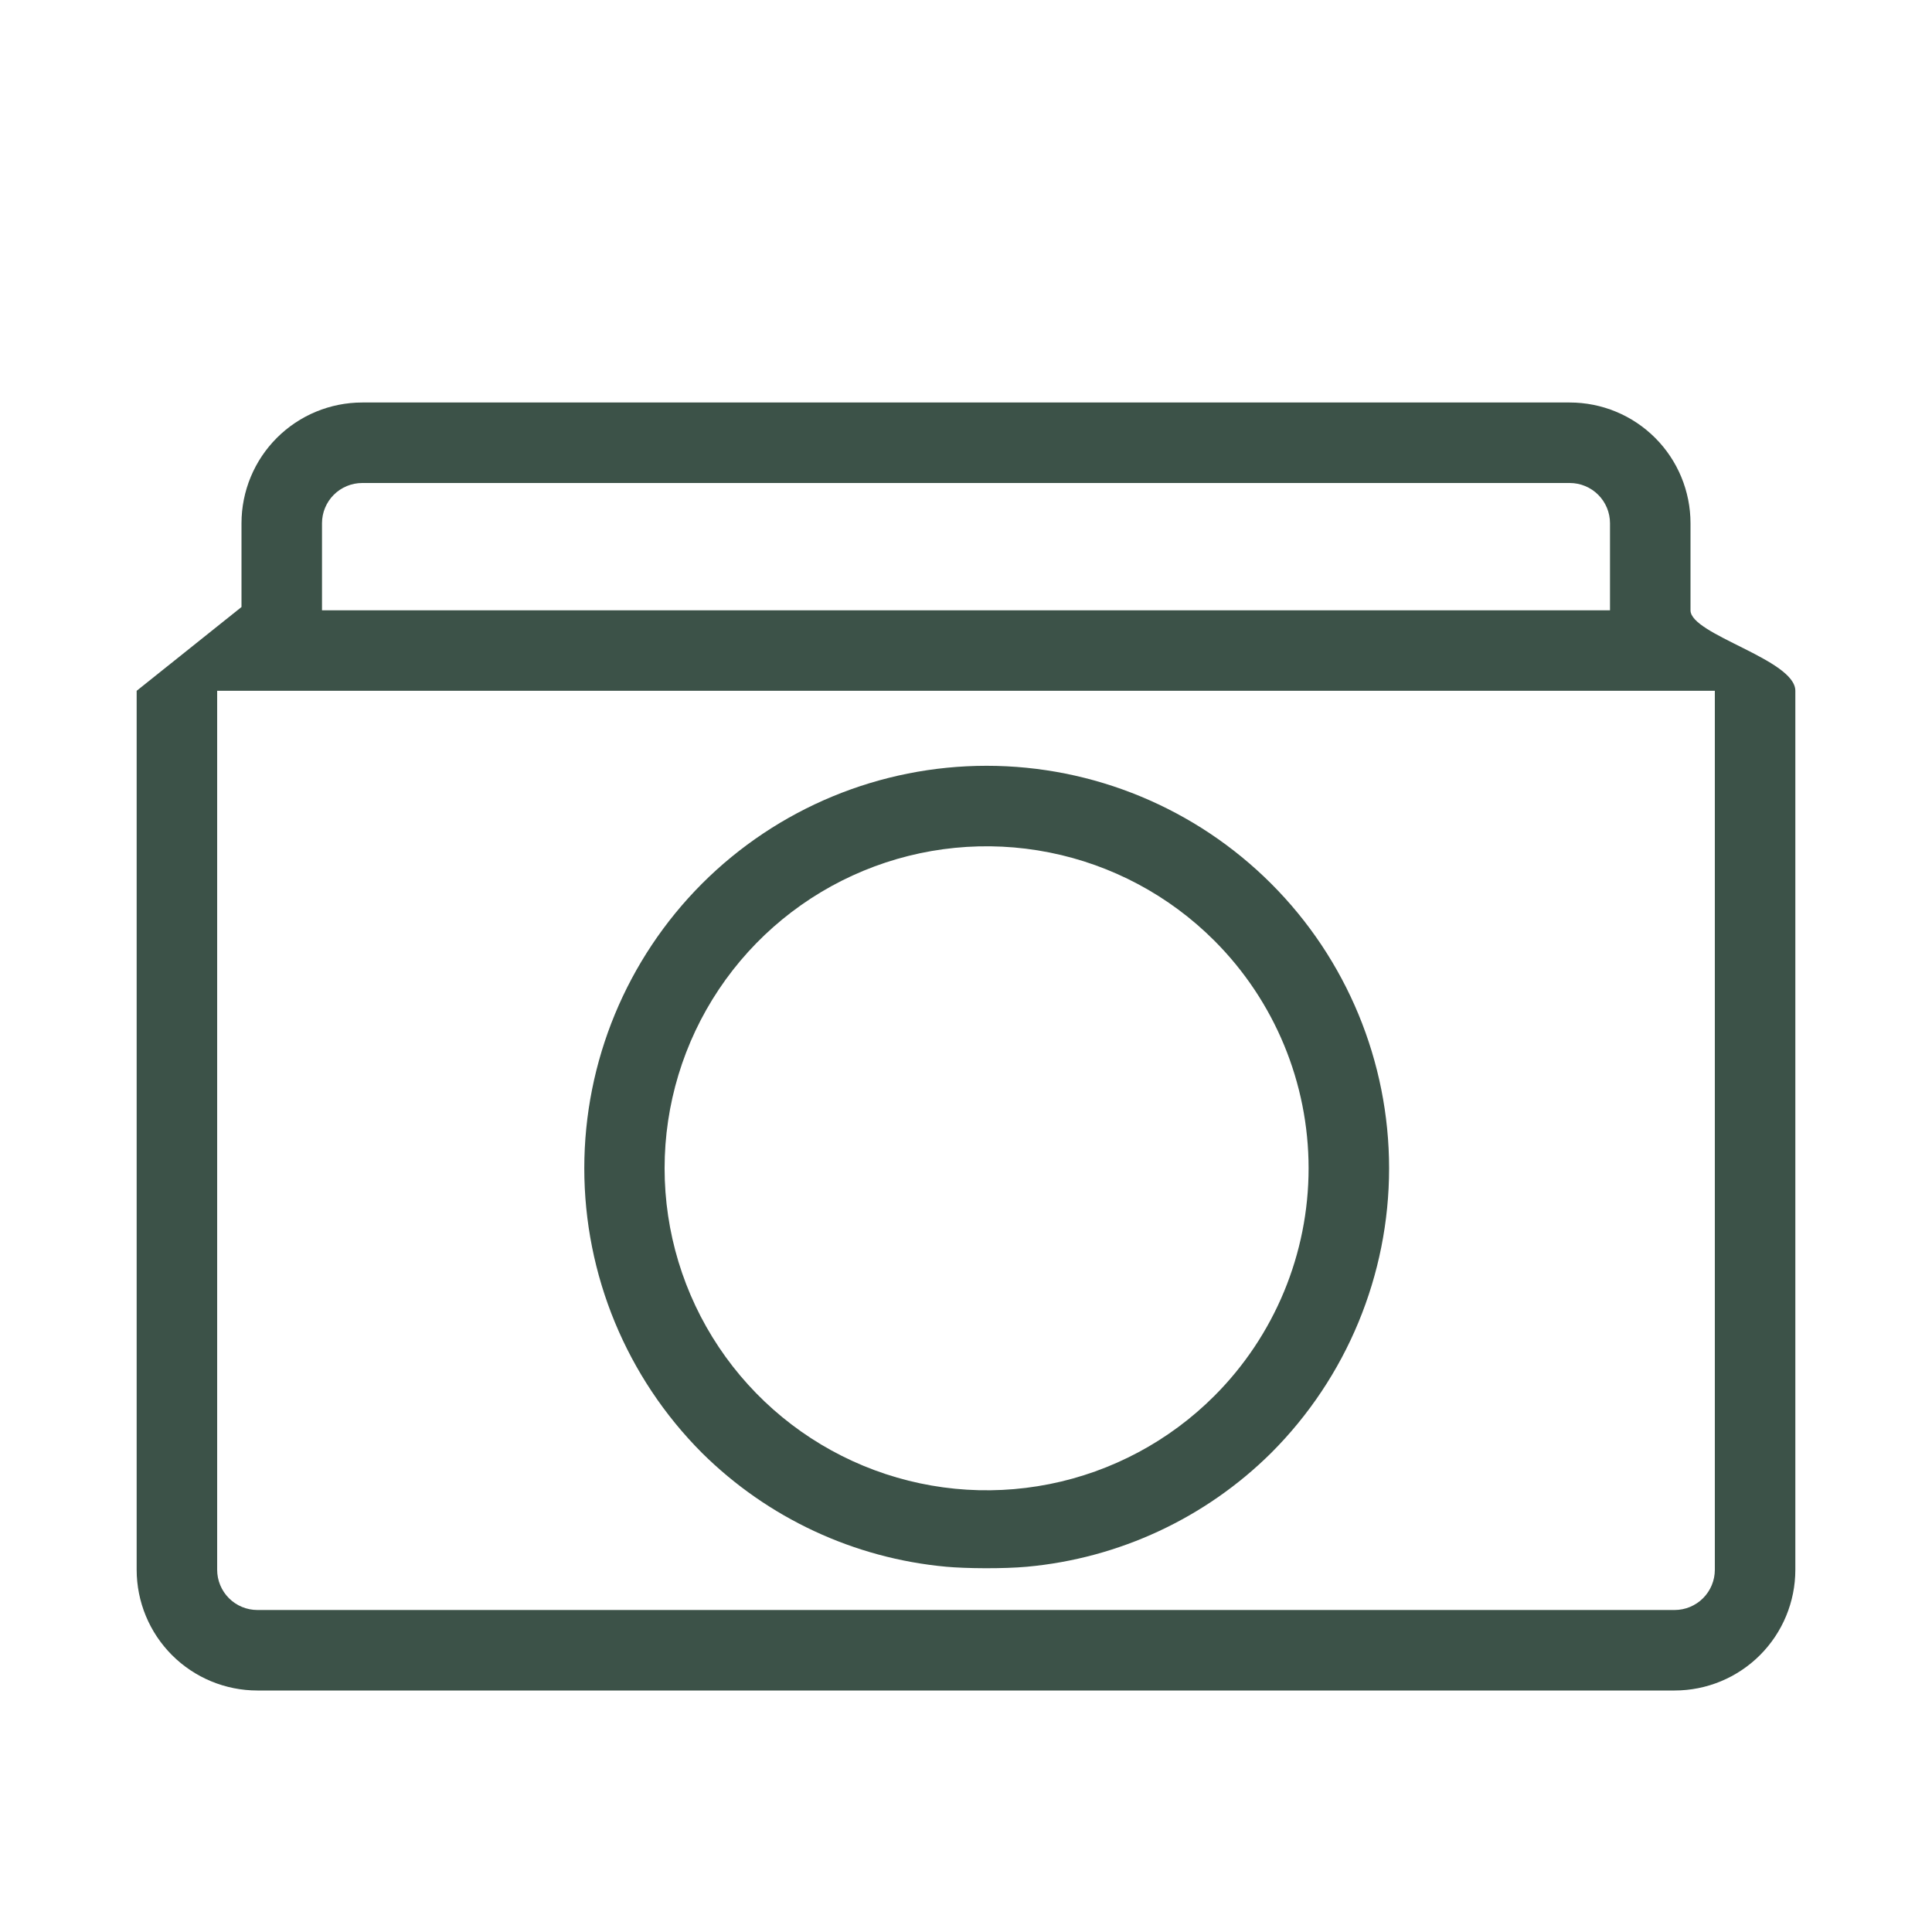
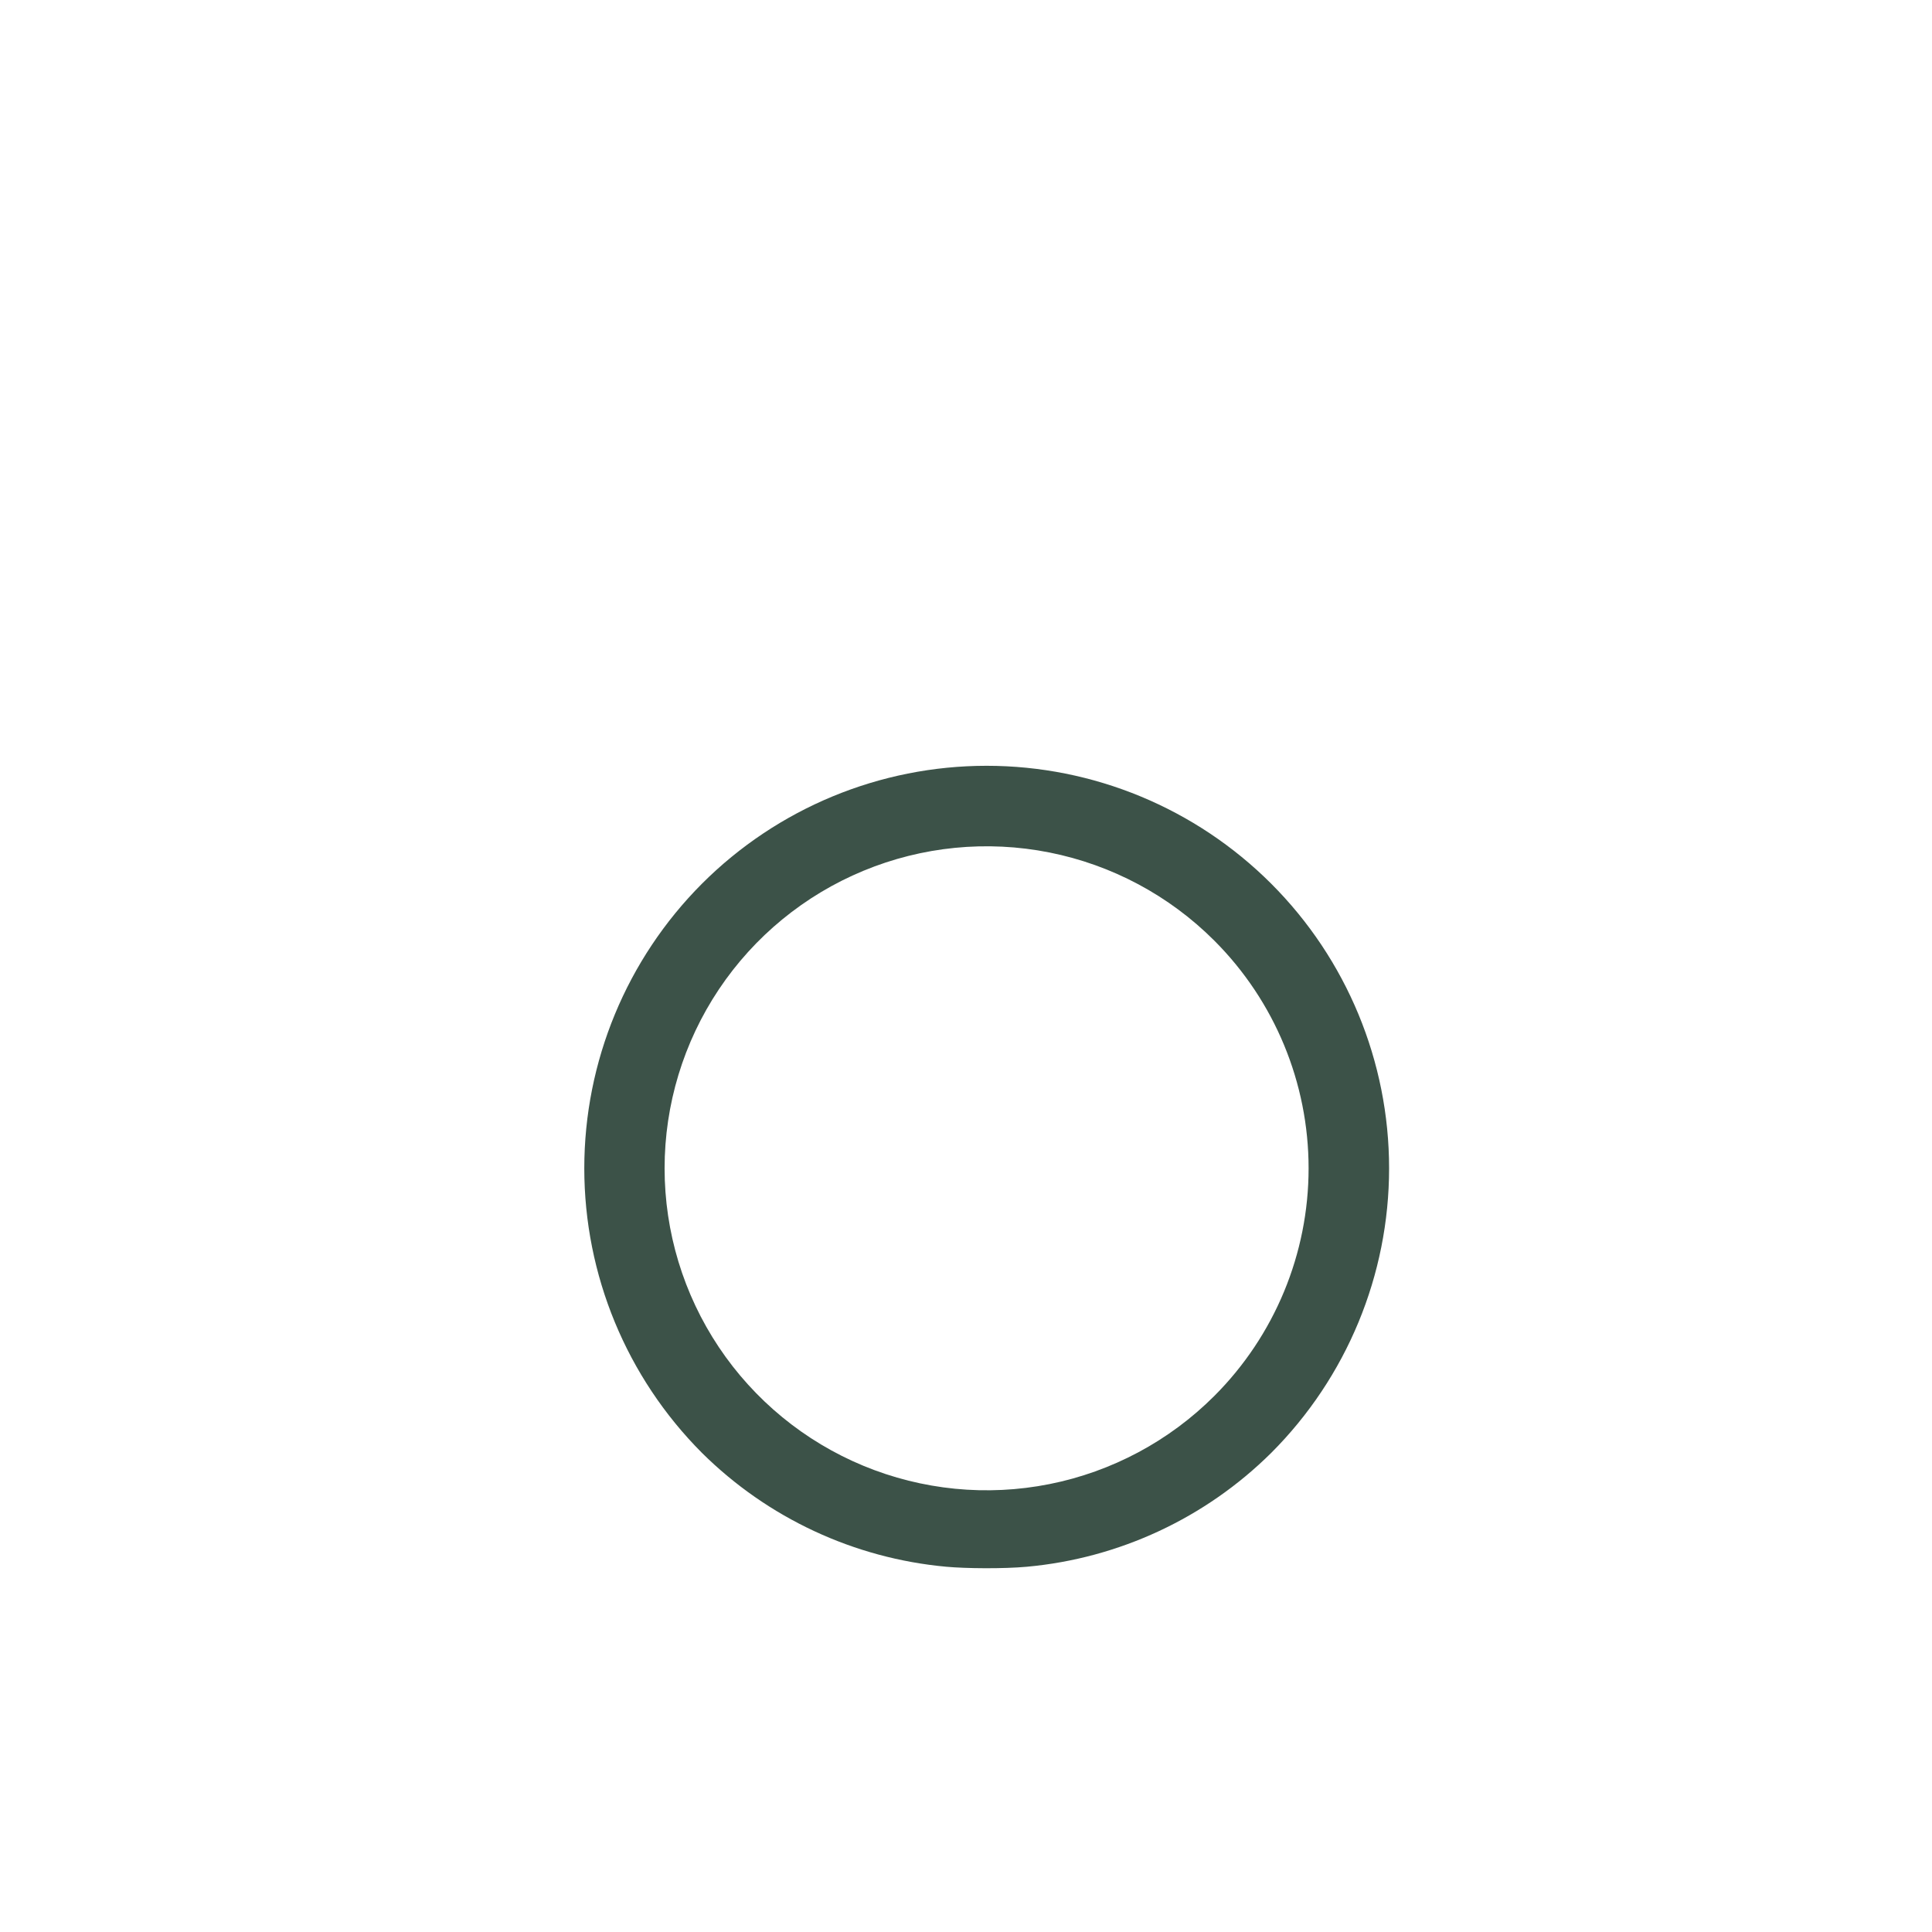
<svg xmlns="http://www.w3.org/2000/svg" width="129" height="129" viewBox="0 0 129 129" fill="none">
-   <path d="M104.812 26.875H96.75H91.375H37.625C35.5 26.875 35.5 26.875 32.25 26.875C29 26.875 24.188 26.875 24.188 26.875C22.049 26.875 19.998 27.724 18.486 29.236C16.974 30.748 16.125 32.799 16.125 34.938V40.531L9.125 46.125V104.812C9.125 106.951 9.974 109.002 11.486 110.514C12.998 112.026 15.049 112.875 17.188 112.875H111.812C113.951 112.875 116.002 112.026 117.514 110.514C119.026 109.002 119.875 106.951 119.875 104.812V46.125C119.875 44.034 112.875 42.383 112.875 40.75C112.875 38.972 112.875 37.215 112.875 34.938C112.875 32.799 112.026 30.748 110.514 29.236C109.002 27.724 106.951 26.875 104.812 26.875ZM24.188 32.25H32.25H32.368H37.32H37.625H91.375H96.75H104.812C105.525 32.25 106.209 32.533 106.713 33.037C107.217 33.541 107.5 34.225 107.5 34.938V40.75H21.5V34.938C21.5 34.225 21.783 33.541 22.287 33.037C22.791 32.533 23.475 32.25 24.188 32.25ZM111.812 107.5H17.188C16.475 107.5 15.791 107.217 15.287 106.713C14.783 106.209 14.5 105.525 14.5 104.812V46.125H114.5V104.812C114.5 105.525 114.217 106.209 113.713 106.713C113.209 107.217 112.525 107.5 111.812 107.5Z" fill="#3C5248" />
-   <path d="M46.871 59.004C41.839 64.048 39.013 70.882 39.013 78.007C39.013 85.132 41.839 91.966 46.871 97.01C51.261 101.362 57.029 104.049 63.184 104.612C64.5 104.732 67 104.755 68.566 104.612C74.721 104.05 80.489 101.363 84.879 97.01C89.918 91.97 92.75 85.135 92.75 78.007C92.75 70.879 89.918 64.043 84.879 59.004C79.838 53.964 73.003 51.132 65.875 51.132C58.747 51.132 51.911 53.964 46.871 59.004ZM81.078 93.21C78.071 96.217 74.24 98.264 70.069 99.094C65.899 99.924 61.576 99.498 57.647 97.87C53.719 96.243 50.361 93.487 47.998 89.952C45.636 86.416 44.375 82.259 44.375 78.007C44.375 73.755 45.636 69.598 47.998 66.062C50.361 62.527 53.719 59.771 57.647 58.144C61.576 56.516 65.899 56.09 70.069 56.92C74.24 57.75 78.071 59.797 81.078 62.804C85.11 66.836 87.375 72.305 87.375 78.007C87.375 83.709 85.11 89.178 81.078 93.21Z" fill="#3C5248" />
+   <path d="M46.871 59.004C41.839 64.048 39.013 70.882 39.013 78.007C39.013 85.132 41.839 91.966 46.871 97.01C51.261 101.362 57.029 104.049 63.184 104.612C64.5 104.732 67 104.755 68.566 104.612C74.721 104.05 80.489 101.363 84.879 97.01C89.918 91.97 92.75 85.135 92.75 78.007C92.75 70.879 89.918 64.043 84.879 59.004C79.838 53.964 73.003 51.132 65.875 51.132C58.747 51.132 51.911 53.964 46.871 59.004ZM81.078 93.21C78.071 96.217 74.24 98.264 70.069 99.094C65.899 99.924 61.576 99.498 57.647 97.87C53.719 96.243 50.361 93.487 47.998 89.952C45.636 86.416 44.375 82.259 44.375 78.007C44.375 73.755 45.636 69.598 47.998 66.062C50.361 62.527 53.719 59.771 57.647 58.144C61.576 56.516 65.899 56.09 70.069 56.92C74.24 57.75 78.071 59.797 81.078 62.804C85.11 66.836 87.375 72.305 87.375 78.007C87.375 83.709 85.11 89.178 81.078 93.21" fill="#3C5248" />
</svg>